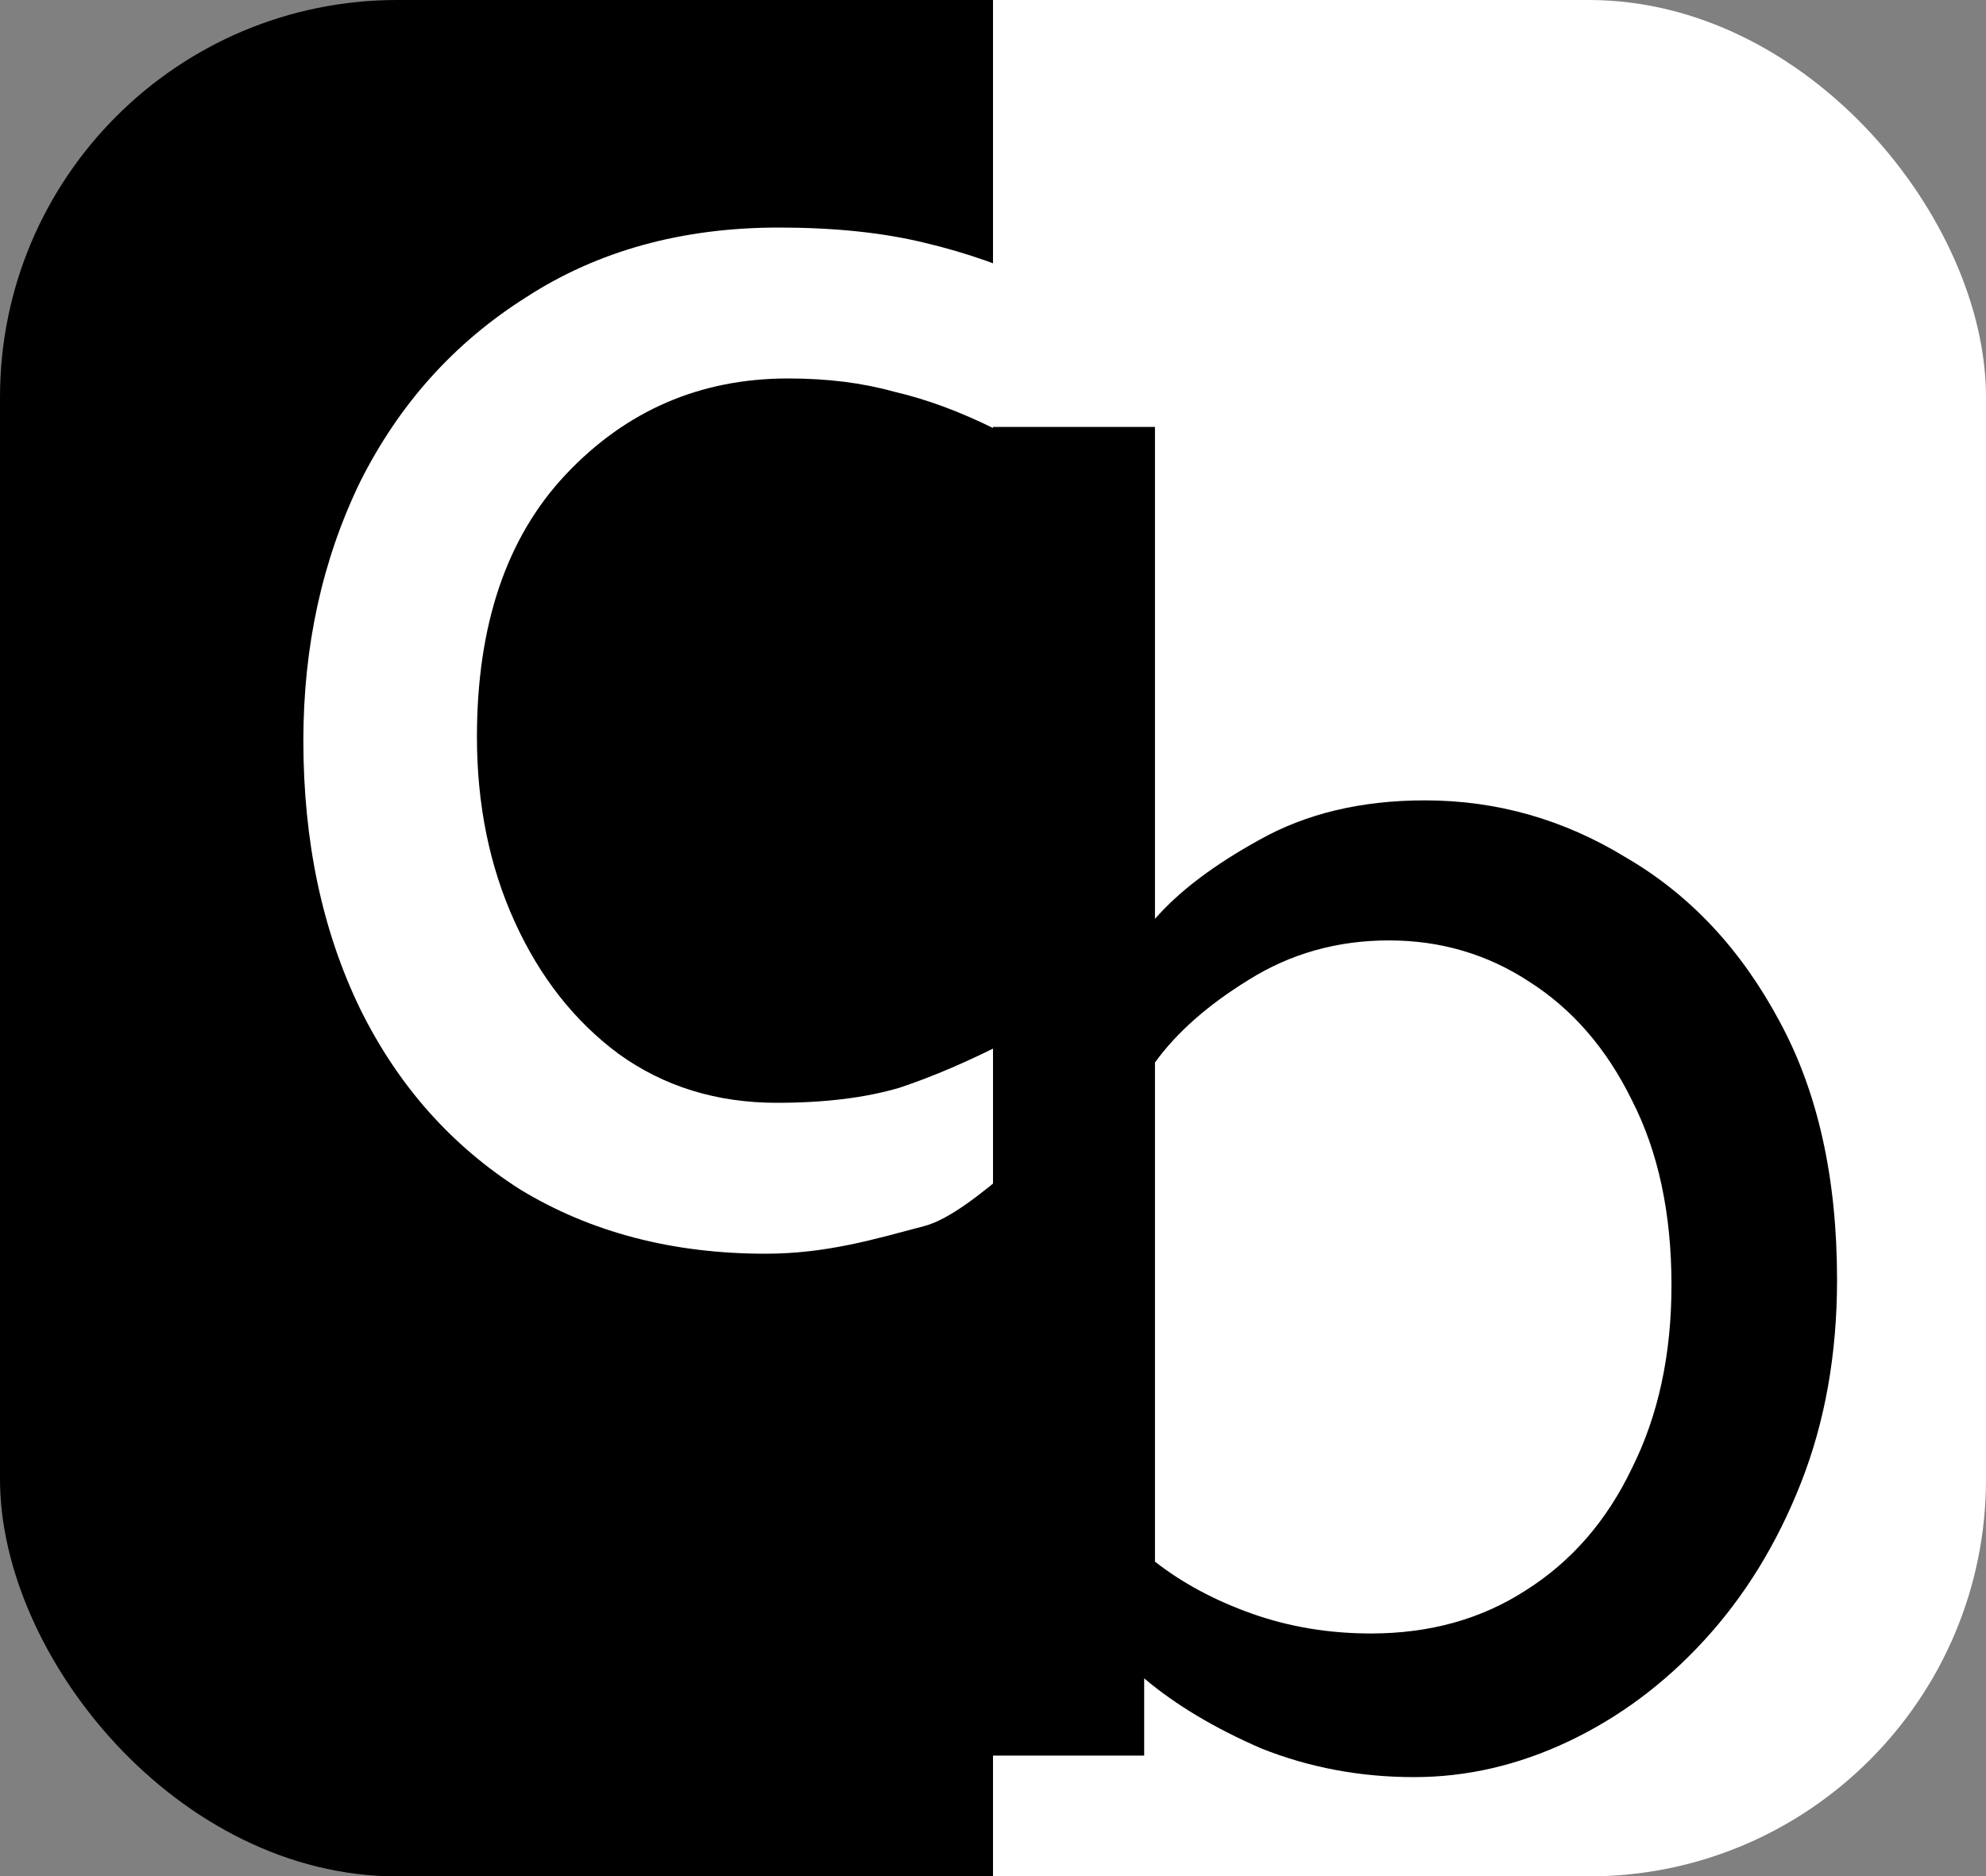
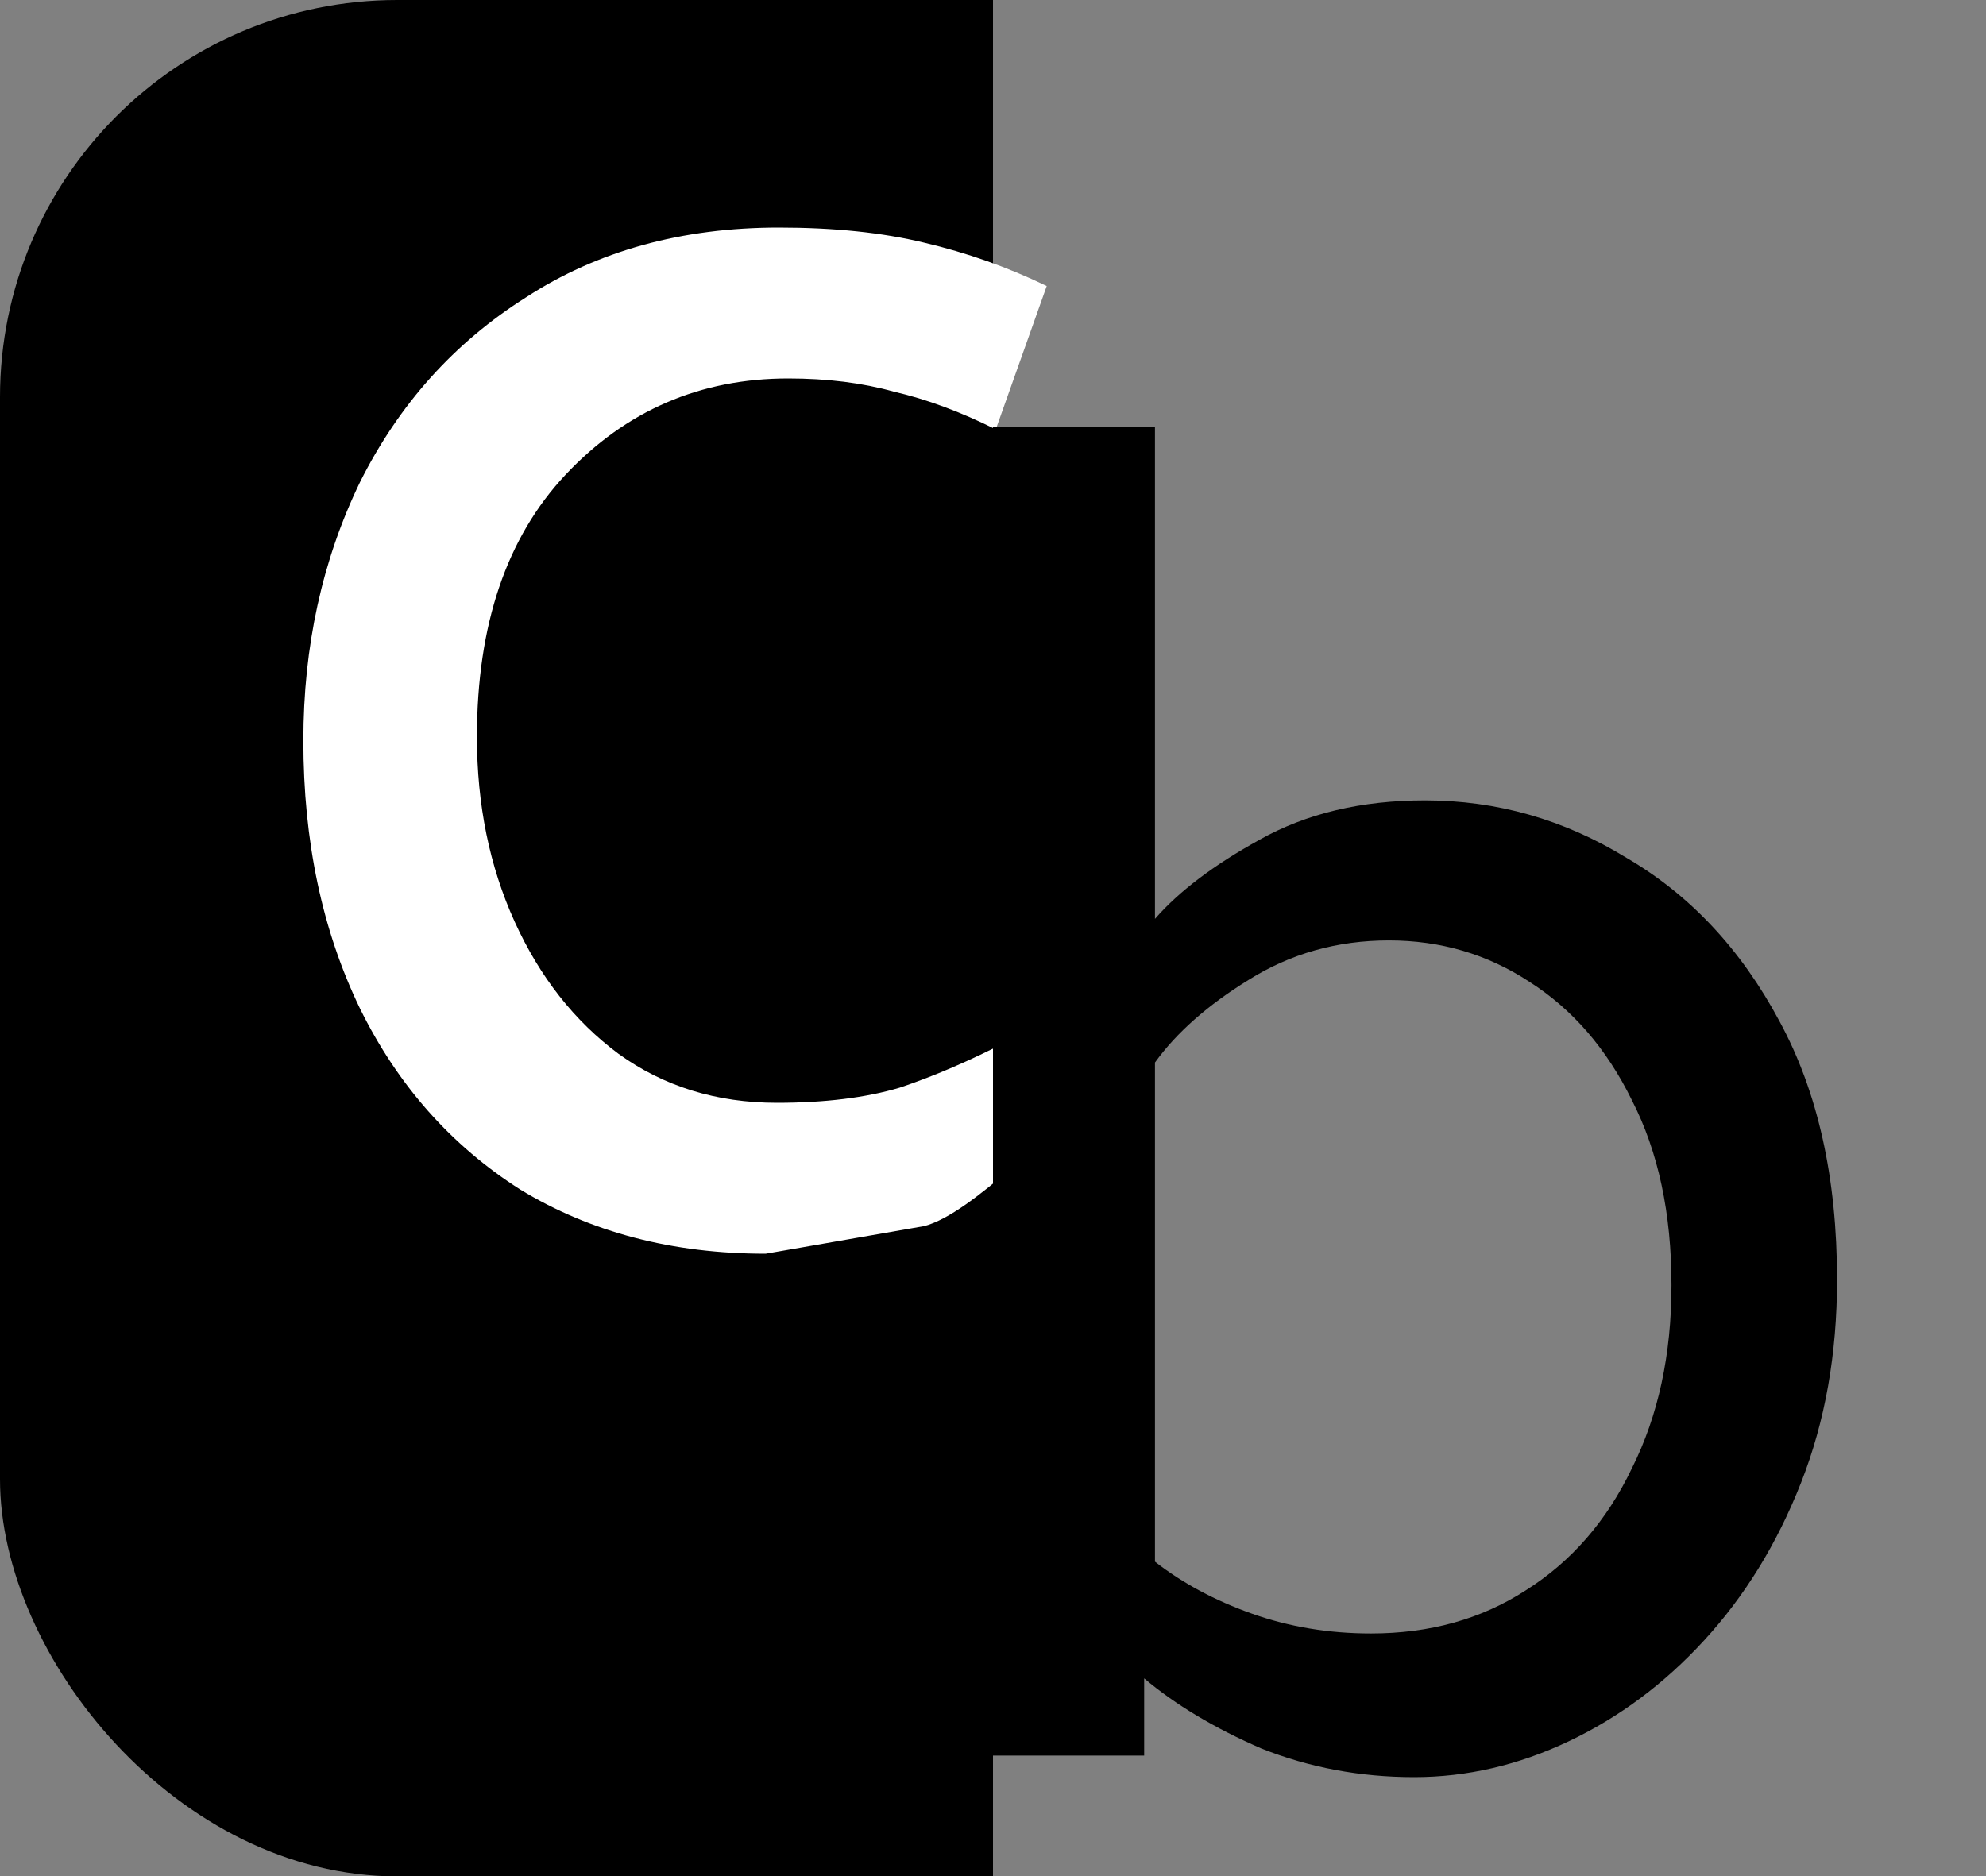
<svg xmlns="http://www.w3.org/2000/svg" width="200" height="189" viewBox="0 0 200 189" fill="none">
  <rect x="0" y="0" width="200" height="189" fill="#808080" stroke="none" />
  <g clip-path="url(#clip0_8_3)">
-     <rect x="100" width="100" height="189" fill="white" />
    <rect width="100" height="189" fill="black" />
-     <path d="M77.1 126.28C67.727 126.28 59.493 124.127 52.4 119.82C45.433 115.387 40.05 109.307 36.25 101.58C32.45 93.727 30.55 84.733 30.55 74.6C30.55 65.1 32.45 56.423 36.25 48.57C40.177 40.717 45.75 34.51 52.97 29.95C60.19 25.263 68.677 22.92 78.43 22.92C84.003 22.92 88.88 23.427 93.06 24.44C97.367 25.453 101.483 26.91 105.41 28.81L100.28 43.25C96.733 41.477 93.313 40.21 90.02 39.45C86.853 38.563 83.307 38.12 79.38 38.12C70.513 38.12 63.04 41.35 56.96 47.81C51.007 54.143 48.03 62.947 48.03 74.22C48.03 81.06 49.297 87.267 51.83 92.84C54.363 98.413 57.847 102.847 62.28 106.14C66.84 109.433 72.16 111.08 78.24 111.08C83.053 111.08 87.17 110.573 90.59 109.56C94.01 108.42 97.683 106.837 101.61 104.81L110 111.08C106.073 113.233 98 122.233 93.06 123.5C88.247 124.767 83.307 126.28 77.1 126.28Z" fill="white" />
+     <path d="M77.1 126.28C67.727 126.28 59.493 124.127 52.4 119.82C45.433 115.387 40.05 109.307 36.25 101.58C32.45 93.727 30.55 84.733 30.55 74.6C30.55 65.1 32.45 56.423 36.25 48.57C40.177 40.717 45.75 34.51 52.97 29.95C60.19 25.263 68.677 22.92 78.43 22.92C84.003 22.92 88.88 23.427 93.06 24.44C97.367 25.453 101.483 26.91 105.41 28.81L100.28 43.25C96.733 41.477 93.313 40.21 90.02 39.45C86.853 38.563 83.307 38.12 79.38 38.12C70.513 38.12 63.04 41.35 56.96 47.81C51.007 54.143 48.03 62.947 48.03 74.22C48.03 81.06 49.297 87.267 51.83 92.84C54.363 98.413 57.847 102.847 62.28 106.14C66.84 109.433 72.16 111.08 78.24 111.08C83.053 111.08 87.17 110.573 90.59 109.56C94.01 108.42 97.683 106.837 101.61 104.81L110 111.08C106.073 113.233 98 122.233 93.06 123.5Z" fill="white" />
    <path d="M142.409 179C136.972 179 131.837 178.035 127.004 176.106C122.292 174.057 118.365 171.706 115.224 169.053V176.83H100V43H116.311V92.553C118.728 89.78 122.232 87.128 126.823 84.596C131.535 81.943 137.093 80.617 143.497 80.617C150.746 80.617 157.512 82.546 163.795 86.404C170.199 90.142 175.334 95.628 179.2 102.862C183.067 109.975 185 118.656 185 128.904C185 136.379 183.792 143.191 181.375 149.34C178.959 155.489 175.697 160.794 171.588 165.255C167.601 169.596 163.07 172.972 157.996 175.383C152.921 177.794 147.726 179 142.409 179ZM138.06 164.532C143.98 164.532 149.176 163.085 153.646 160.191C158.237 157.298 161.802 153.199 164.339 147.894C166.997 142.589 168.326 136.44 168.326 129.447C168.326 122.213 166.997 116.004 164.339 110.819C161.802 105.635 158.358 101.656 154.009 98.883C149.78 96.11 145.068 94.723 139.872 94.723C134.677 94.723 129.964 96.05 125.736 98.702C121.628 101.234 118.486 104.007 116.311 107.021V157.298C119.09 159.468 122.353 161.216 126.098 162.543C129.844 163.869 133.831 164.532 138.06 164.532Z" fill="black" />
  </g>
  <defs>
    <clipPath id="clip0_8_3">
      <rect width="200" height="189" rx="40" fill="white" />
    </clipPath>
  </defs>
</svg>